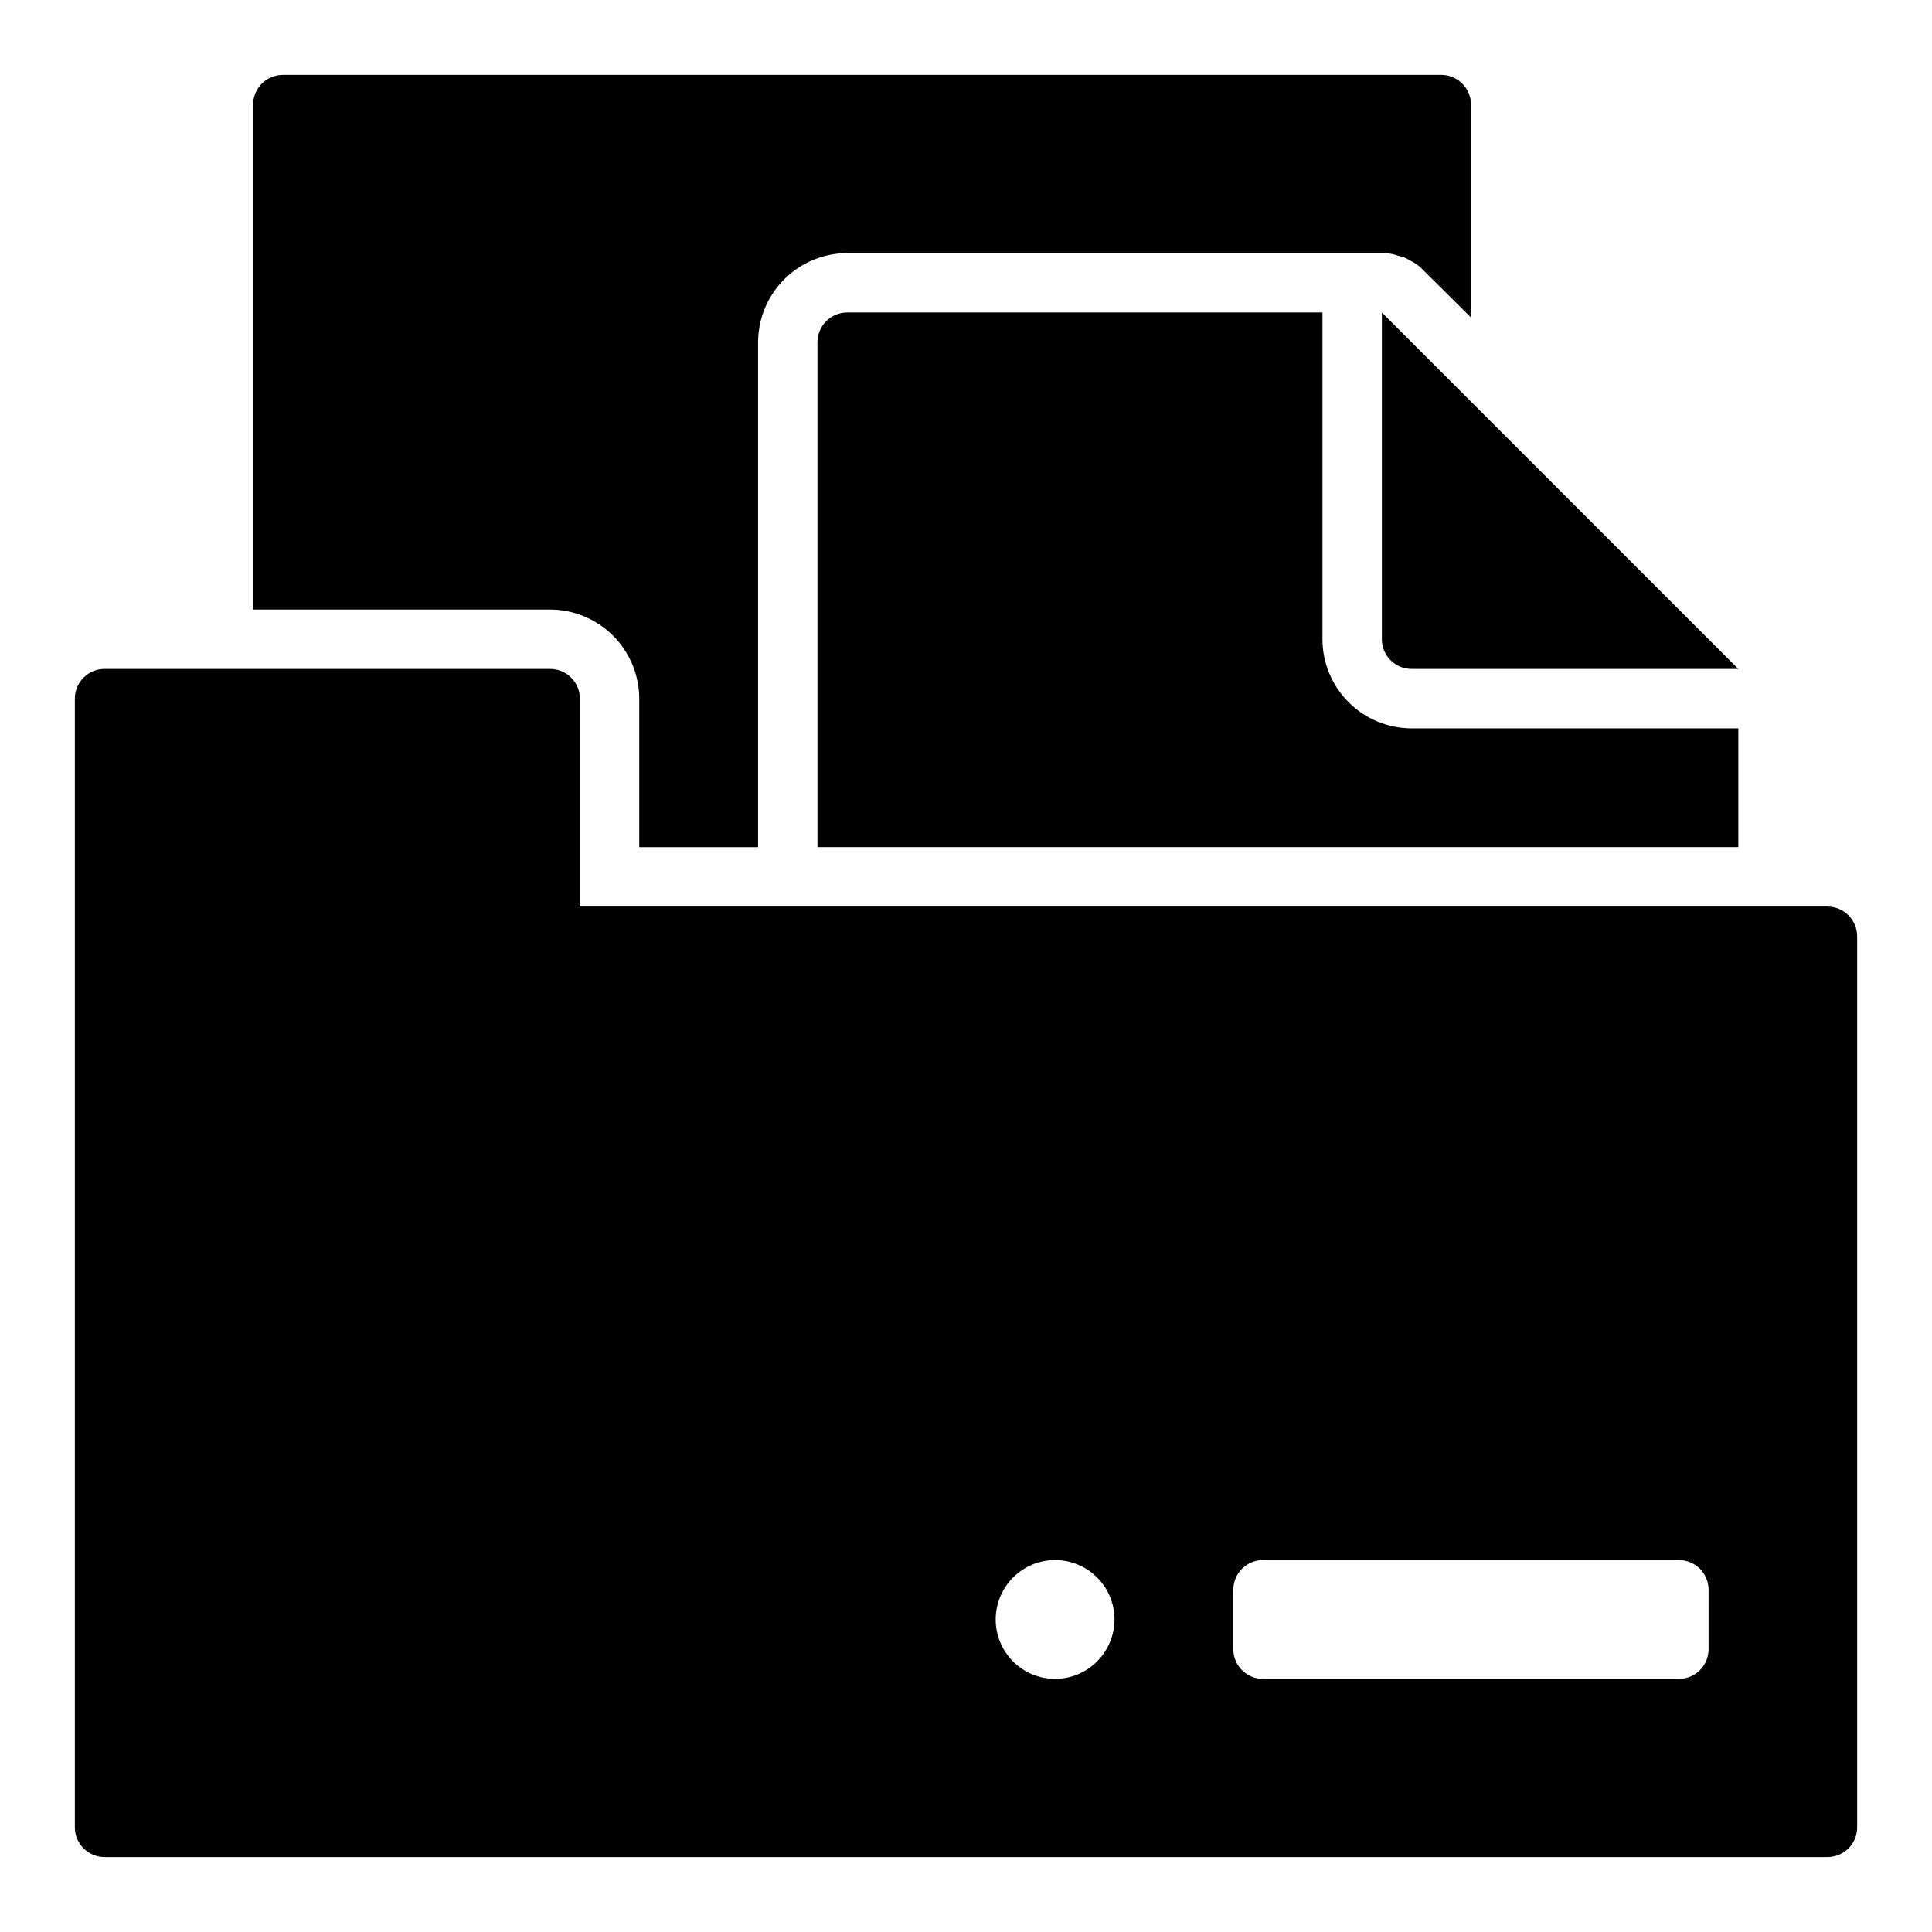
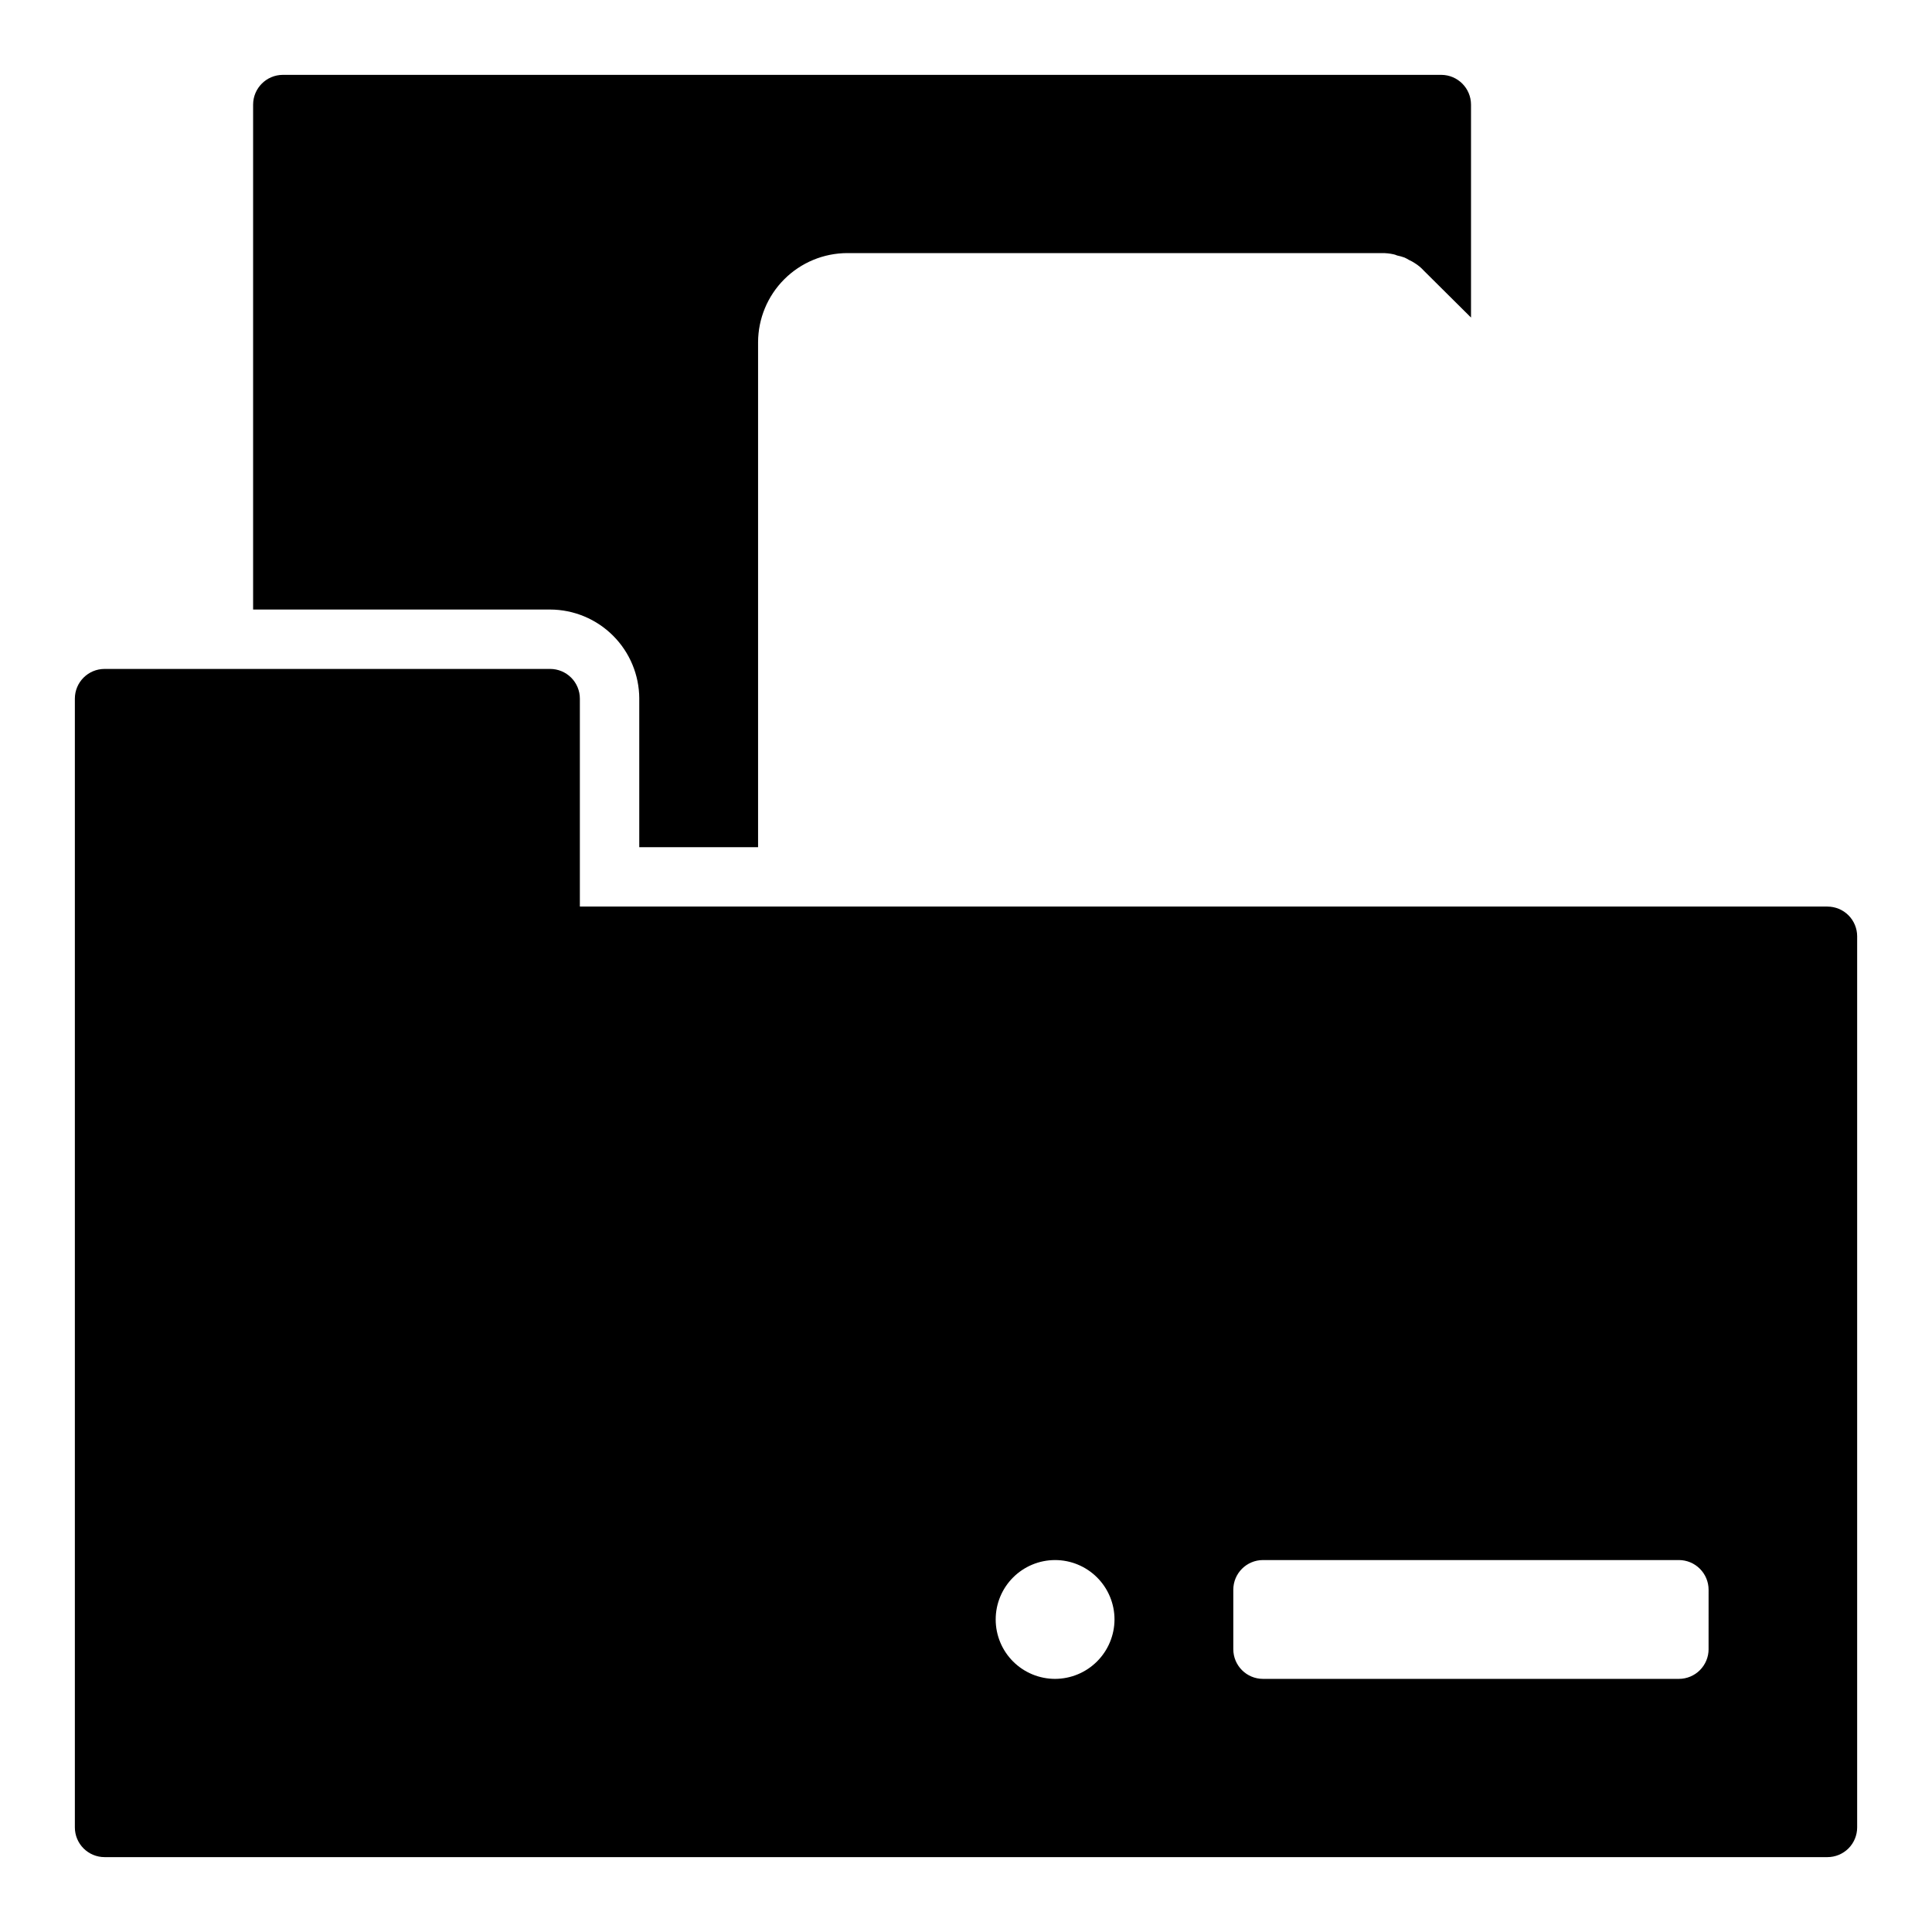
<svg xmlns="http://www.w3.org/2000/svg" fill="#000000" width="800px" height="800px" version="1.1" viewBox="144 144 512 512">
  <g>
    <path d="m313.41 329.15v39.359h31.488v-133.82c0.02-6.258 2.512-12.254 6.938-16.68 4.426-4.426 10.422-6.918 16.68-6.938h141.7c1.031-0.012 2.062 0.094 3.07 0.316 0.324 0.066 0.641 0.172 0.945 0.312 0.668 0.137 1.324 0.32 1.969 0.551 0.406 0.18 0.801 0.391 1.18 0.629 0.547 0.246 1.074 0.535 1.574 0.867 0.875 0.543 1.668 1.207 2.359 1.969l12.52 12.438v-56.441c-0.016-4.344-3.531-7.859-7.875-7.875h-307.01c-4.34 0.016-7.859 3.531-7.871 7.875v133.82h78.719c6.258 0.016 12.254 2.512 16.68 6.938 4.426 4.422 6.918 10.418 6.938 16.676z" />
-     <path d="m368.51 226.81c-4.344 0.016-7.859 3.531-7.875 7.875v133.82h244.04v-31.488h-86.594c-6.262-0.008-12.262-2.5-16.691-6.926-4.426-4.426-6.918-10.43-6.926-16.691v-86.594z" />
-     <path d="m510.21 226.81v86.594c0 2.086 0.828 4.09 2.305 5.566 1.477 1.477 3.481 2.305 5.566 2.305h86.594z" />
    <path d="m628.29 384.25h-330.62v-55.105c0-2.086-0.832-4.09-2.309-5.566-1.477-1.473-3.477-2.305-5.566-2.305h-118.08c-4.348 0-7.875 3.523-7.875 7.871v299.14c0 2.086 0.832 4.09 2.309 5.566 1.477 1.473 3.477 2.305 5.566 2.305h456.58c2.086 0 4.09-0.832 5.566-2.305 1.473-1.477 2.305-3.481 2.305-5.566v-236.16c0-2.086-0.832-4.09-2.305-5.566-1.477-1.477-3.481-2.305-5.566-2.305zm-204.68 204.67c-4.176 0-8.18-1.656-11.133-4.609s-4.609-6.957-4.609-11.133c0-4.176 1.656-8.18 4.609-11.133s6.957-4.613 11.133-4.613 8.18 1.66 11.133 4.613 4.613 6.957 4.613 11.133c-0.012 4.172-1.676 8.168-4.625 11.117-2.949 2.953-6.949 4.613-11.121 4.625zm173.18-7.871h0.004c0 2.09-0.832 4.09-2.309 5.566-1.477 1.477-3.477 2.305-5.566 2.305h-110.21c-4.348 0-7.871-3.523-7.871-7.871v-15.742c0-4.348 3.523-7.875 7.871-7.875h110.21c2.09 0 4.09 0.832 5.566 2.309 1.477 1.477 2.309 3.477 2.309 5.566z" />
  </g>
</svg>